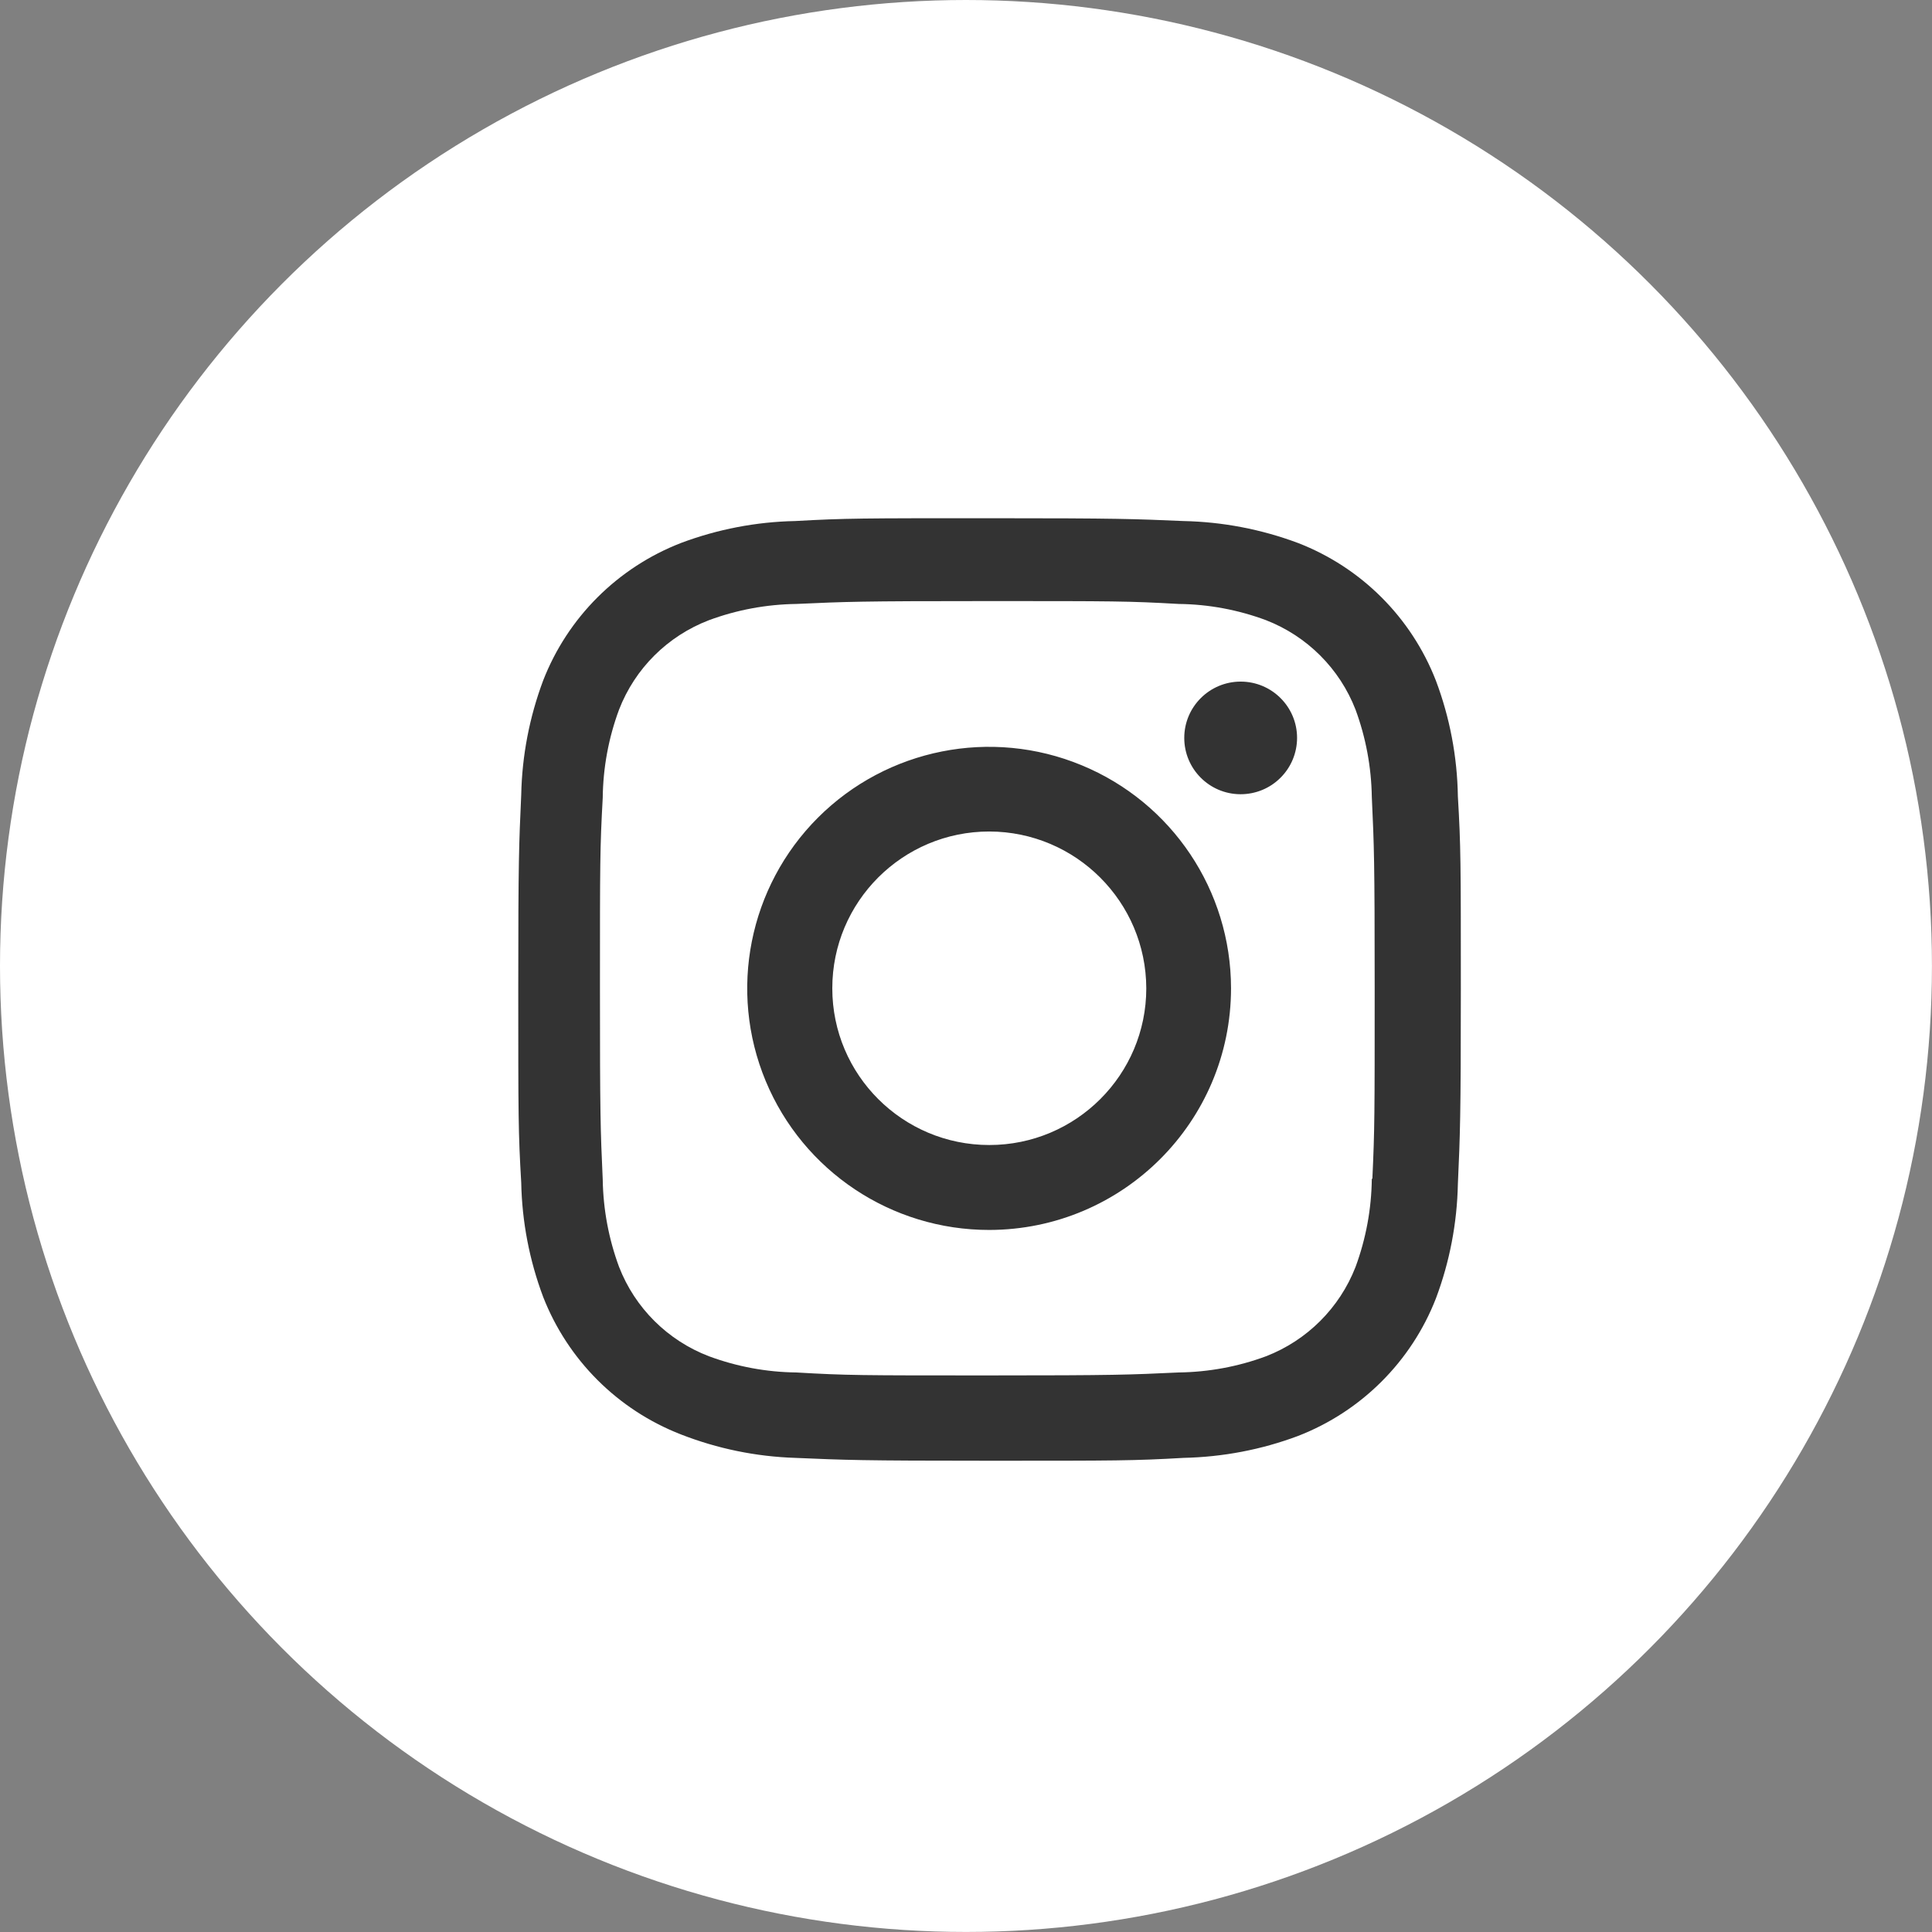
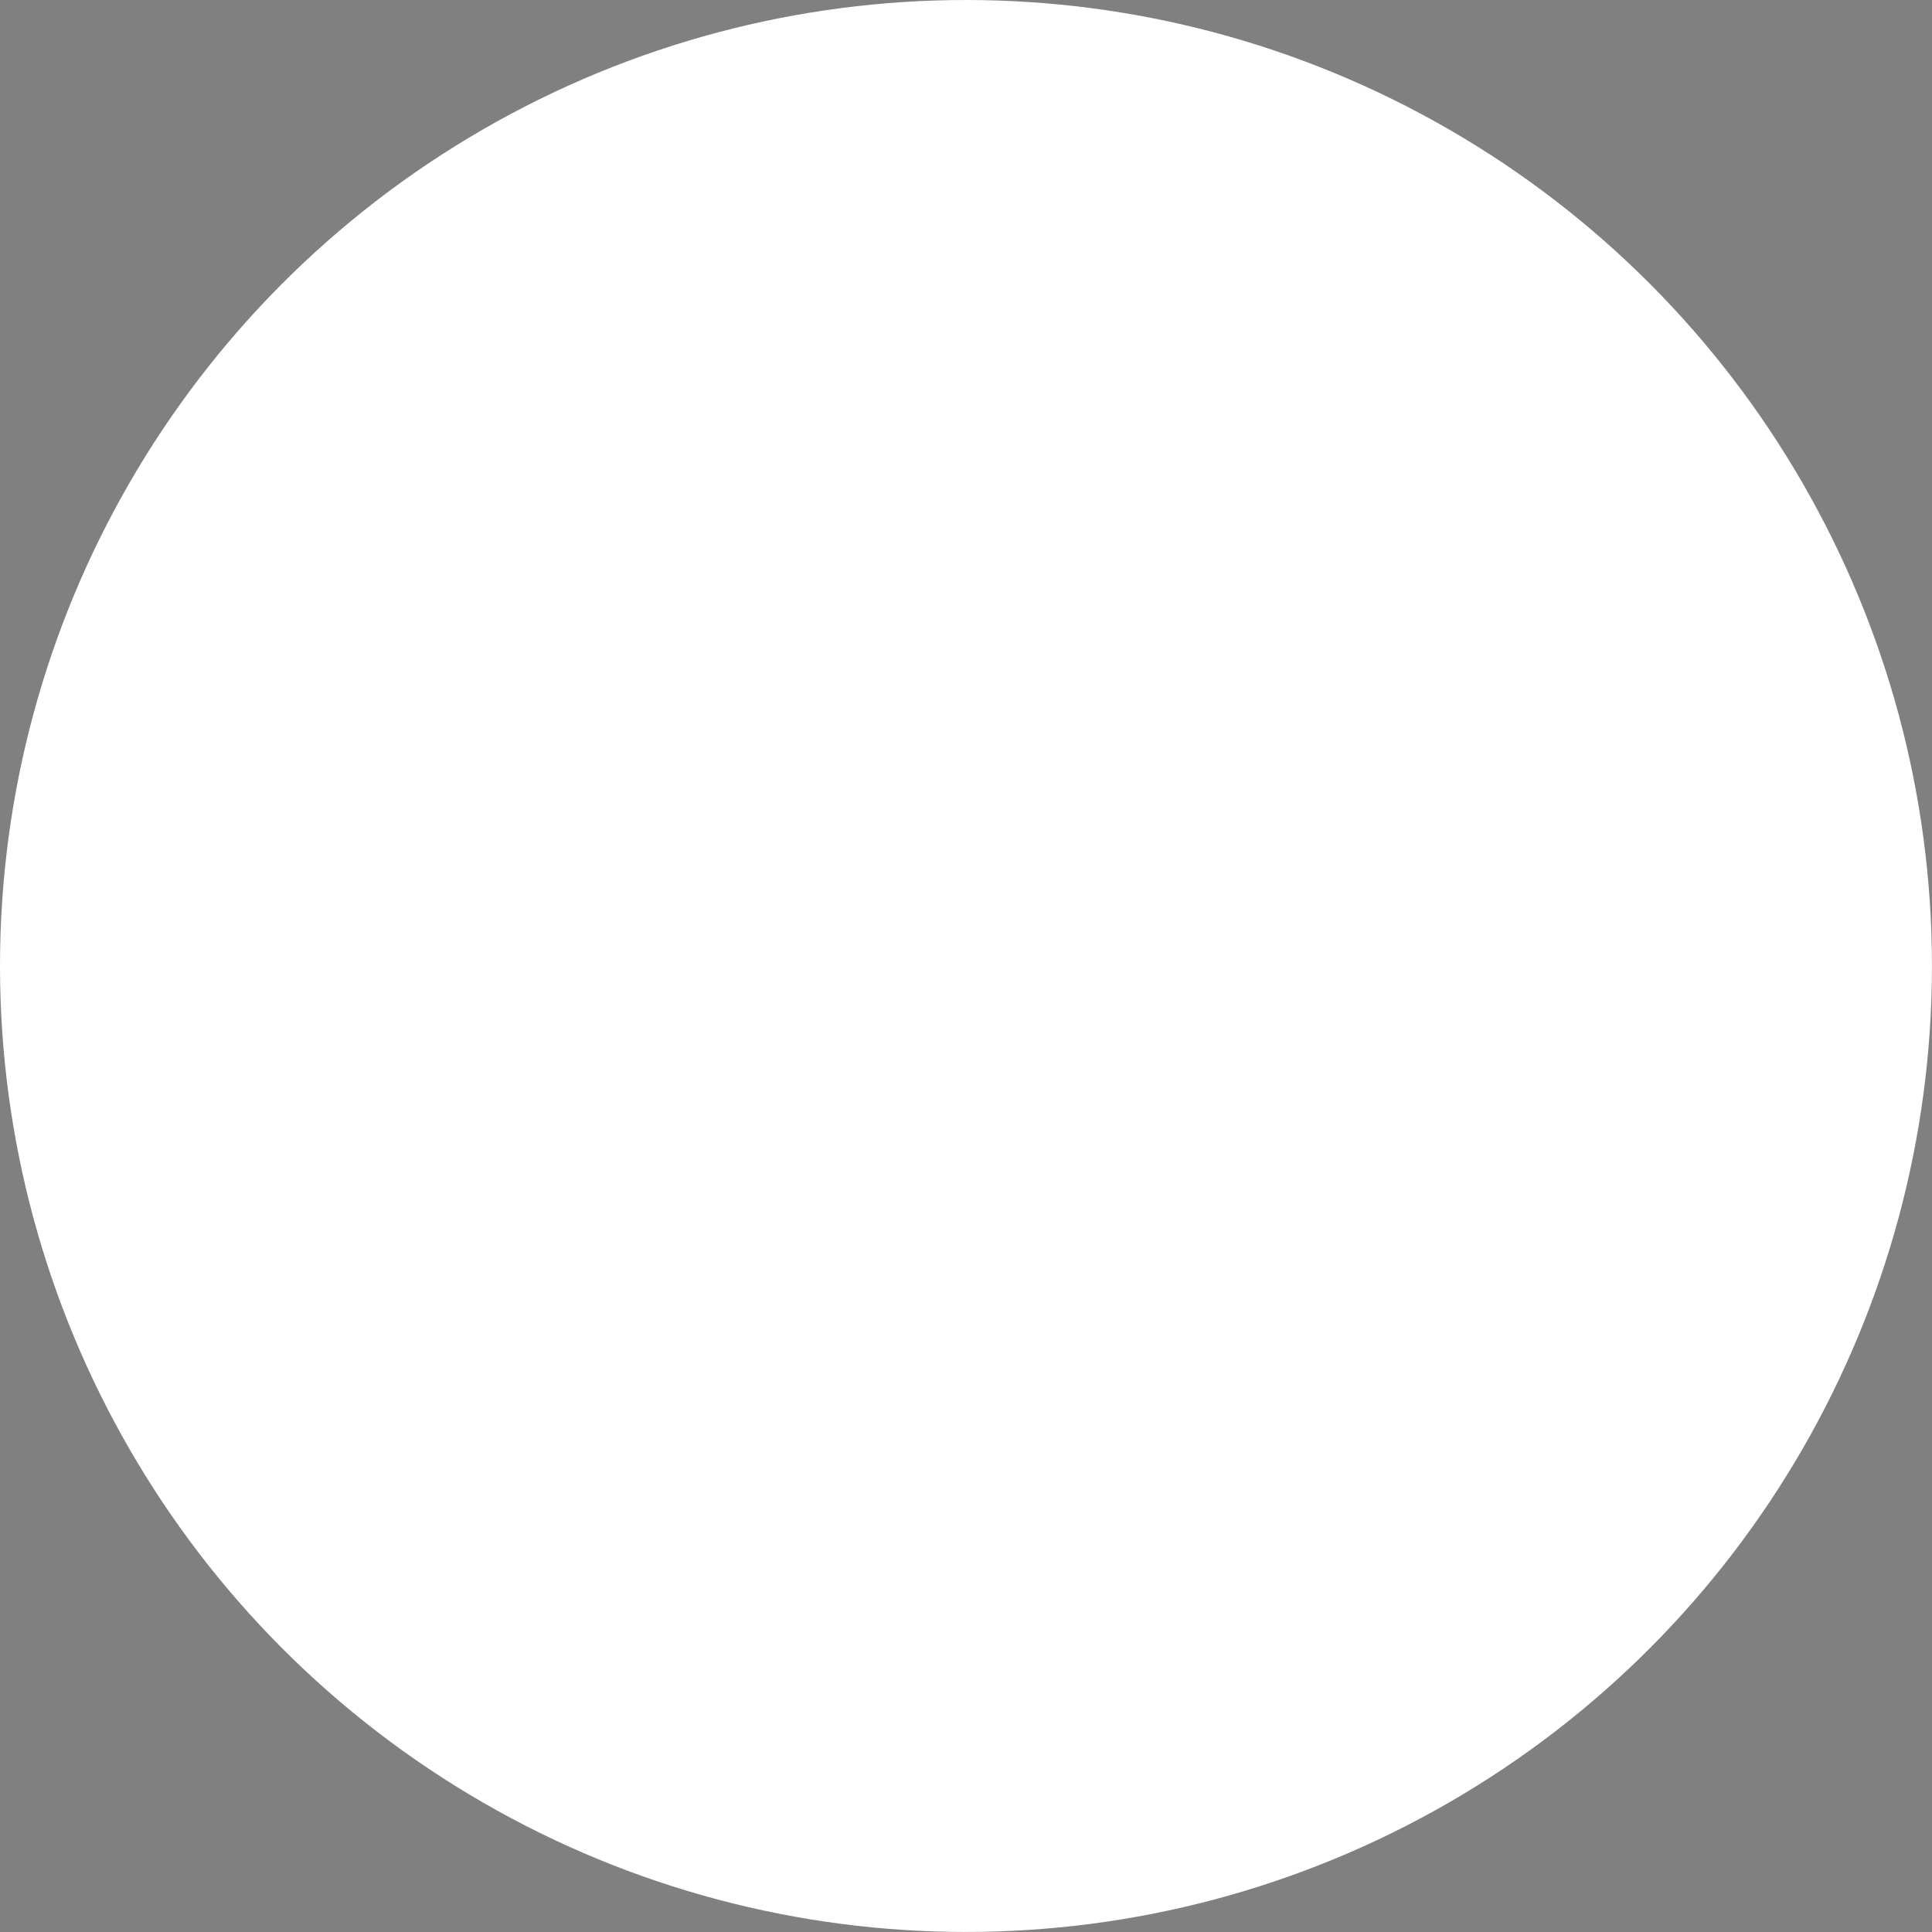
<svg xmlns="http://www.w3.org/2000/svg" version="1.1" id="Set_1" x="0px" y="0px" width="41.103px" height="41.103px" viewBox="0 0 41.103 41.103" enable-background="new 0 0 41.103 41.103" xml:space="preserve">
  <rect x="0" y="0" width="41.103" height="41.103" fill="#808080" stroke="none" />
  <circle fill="#FFFFFF" cx="20.551" cy="20.551" r="20.551" />
-   <path fill="#333333" d="M26.39,16.897c-0.661-0.002-1.196-0.539-1.195-1.2s0.539-1.196,1.2-1.196c0.662,0,1.199,0.535,1.2,1.196  c0,0.319-0.126,0.625-0.353,0.85C27.017,16.773,26.71,16.898,26.39,16.897z M21.047,17.69c-1.845,0-3.34,1.493-3.34,3.336  c0,1.841,1.495,3.334,3.34,3.334c1.844,0,3.34-1.493,3.34-3.334C24.382,19.185,22.889,17.694,21.047,17.69z M21.047,26.167  c-2.082,0.002-3.959-1.249-4.757-3.169c-0.798-1.921-0.358-4.132,1.112-5.603c1.472-1.47,3.686-1.911,5.609-1.115  c1.924,0.794,3.178,2.667,3.179,4.747C26.188,23.864,23.887,26.162,21.047,26.167z M21.01,12.788c-2.724,0-3.007,0.013-4.07,0.061  c-0.634,0.009-1.263,0.125-1.858,0.346c-0.878,0.336-1.573,1.026-1.912,1.903c-0.223,0.601-0.34,1.235-0.347,1.875  c-0.059,1.077-0.059,1.359-0.059,4.061c0,2.667,0.01,2.99,0.059,4.062c0.01,0.634,0.127,1.261,0.347,1.856  c0.339,0.875,1.034,1.566,1.912,1.902c0.596,0.221,1.225,0.338,1.858,0.345c1.078,0.063,1.362,0.063,4.07,0.063  c2.73,0,3.013-0.014,4.067-0.063c0.635-0.008,1.264-0.124,1.859-0.345c0.873-0.339,1.563-1.028,1.903-1.9  c0.222-0.602,0.339-1.235,0.346-1.876h0.012c0.049-1.063,0.049-1.347,0.049-4.063s-0.012-3.001-0.061-4.063  c-0.01-0.633-0.127-1.26-0.346-1.854c-0.339-0.874-1.03-1.563-1.903-1.903c-0.596-0.222-1.225-0.339-1.859-0.346  C24,12.788,23.718,12.788,21.01,12.788z M21.047,31.077c-2.738,0-3.062-0.015-4.13-0.061c-0.834-0.027-1.656-0.196-2.433-0.5  c-1.343-0.523-2.405-1.584-2.929-2.926c-0.292-0.778-0.45-1.601-0.466-2.431c-0.063-1.065-0.063-1.414-0.063-4.127  c0-2.743,0.015-3.063,0.063-4.125c0.017-0.83,0.175-1.65,0.466-2.428c0.522-1.343,1.587-2.405,2.932-2.927  c0.778-0.292,1.601-0.451,2.432-0.467c1.063-0.06,1.413-0.06,4.128-0.06c2.761,0,3.078,0.015,4.13,0.06  c0.833,0.017,1.657,0.175,2.438,0.467c1.346,0.521,2.41,1.584,2.933,2.927c0.297,0.788,0.455,1.622,0.468,2.464  c0.063,1.065,0.063,1.414,0.063,4.126c0,2.713-0.016,3.068-0.063,4.121c-0.017,0.831-0.174,1.654-0.467,2.433  c-0.523,1.343-1.588,2.405-2.934,2.927c-0.778,0.292-1.602,0.448-2.433,0.466C24.119,31.077,23.771,31.077,21.047,31.077z" />
</svg>